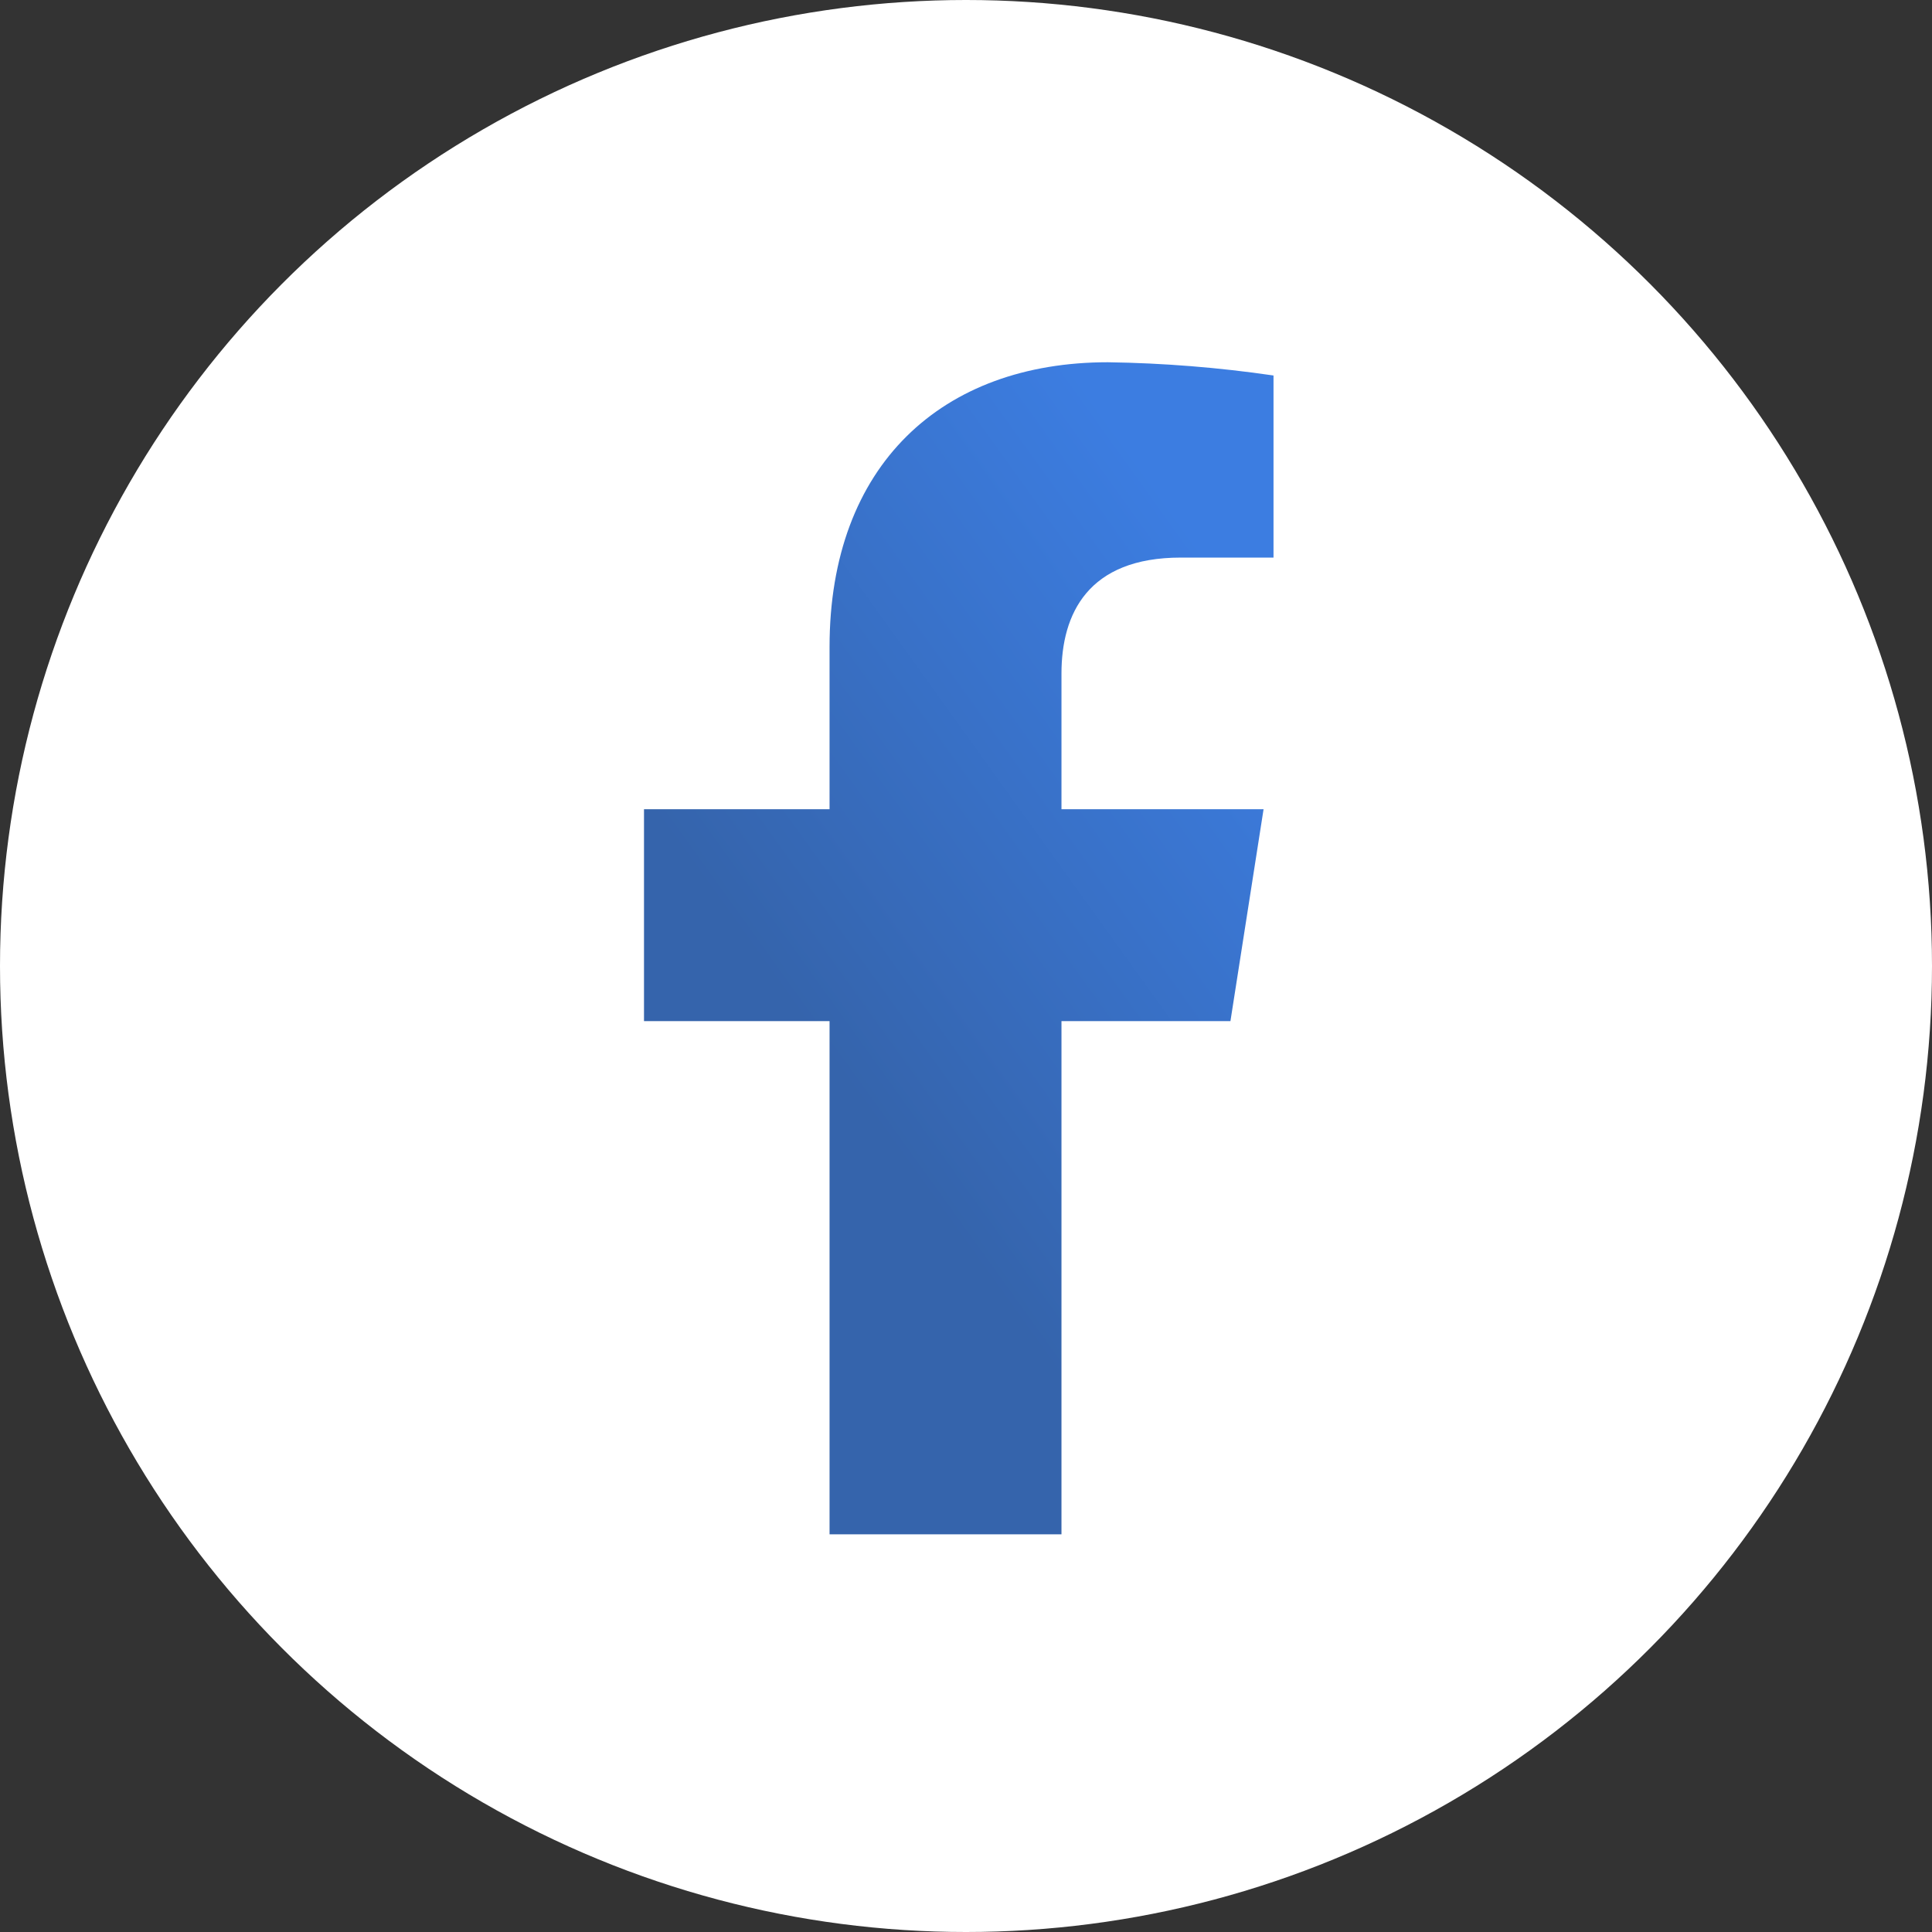
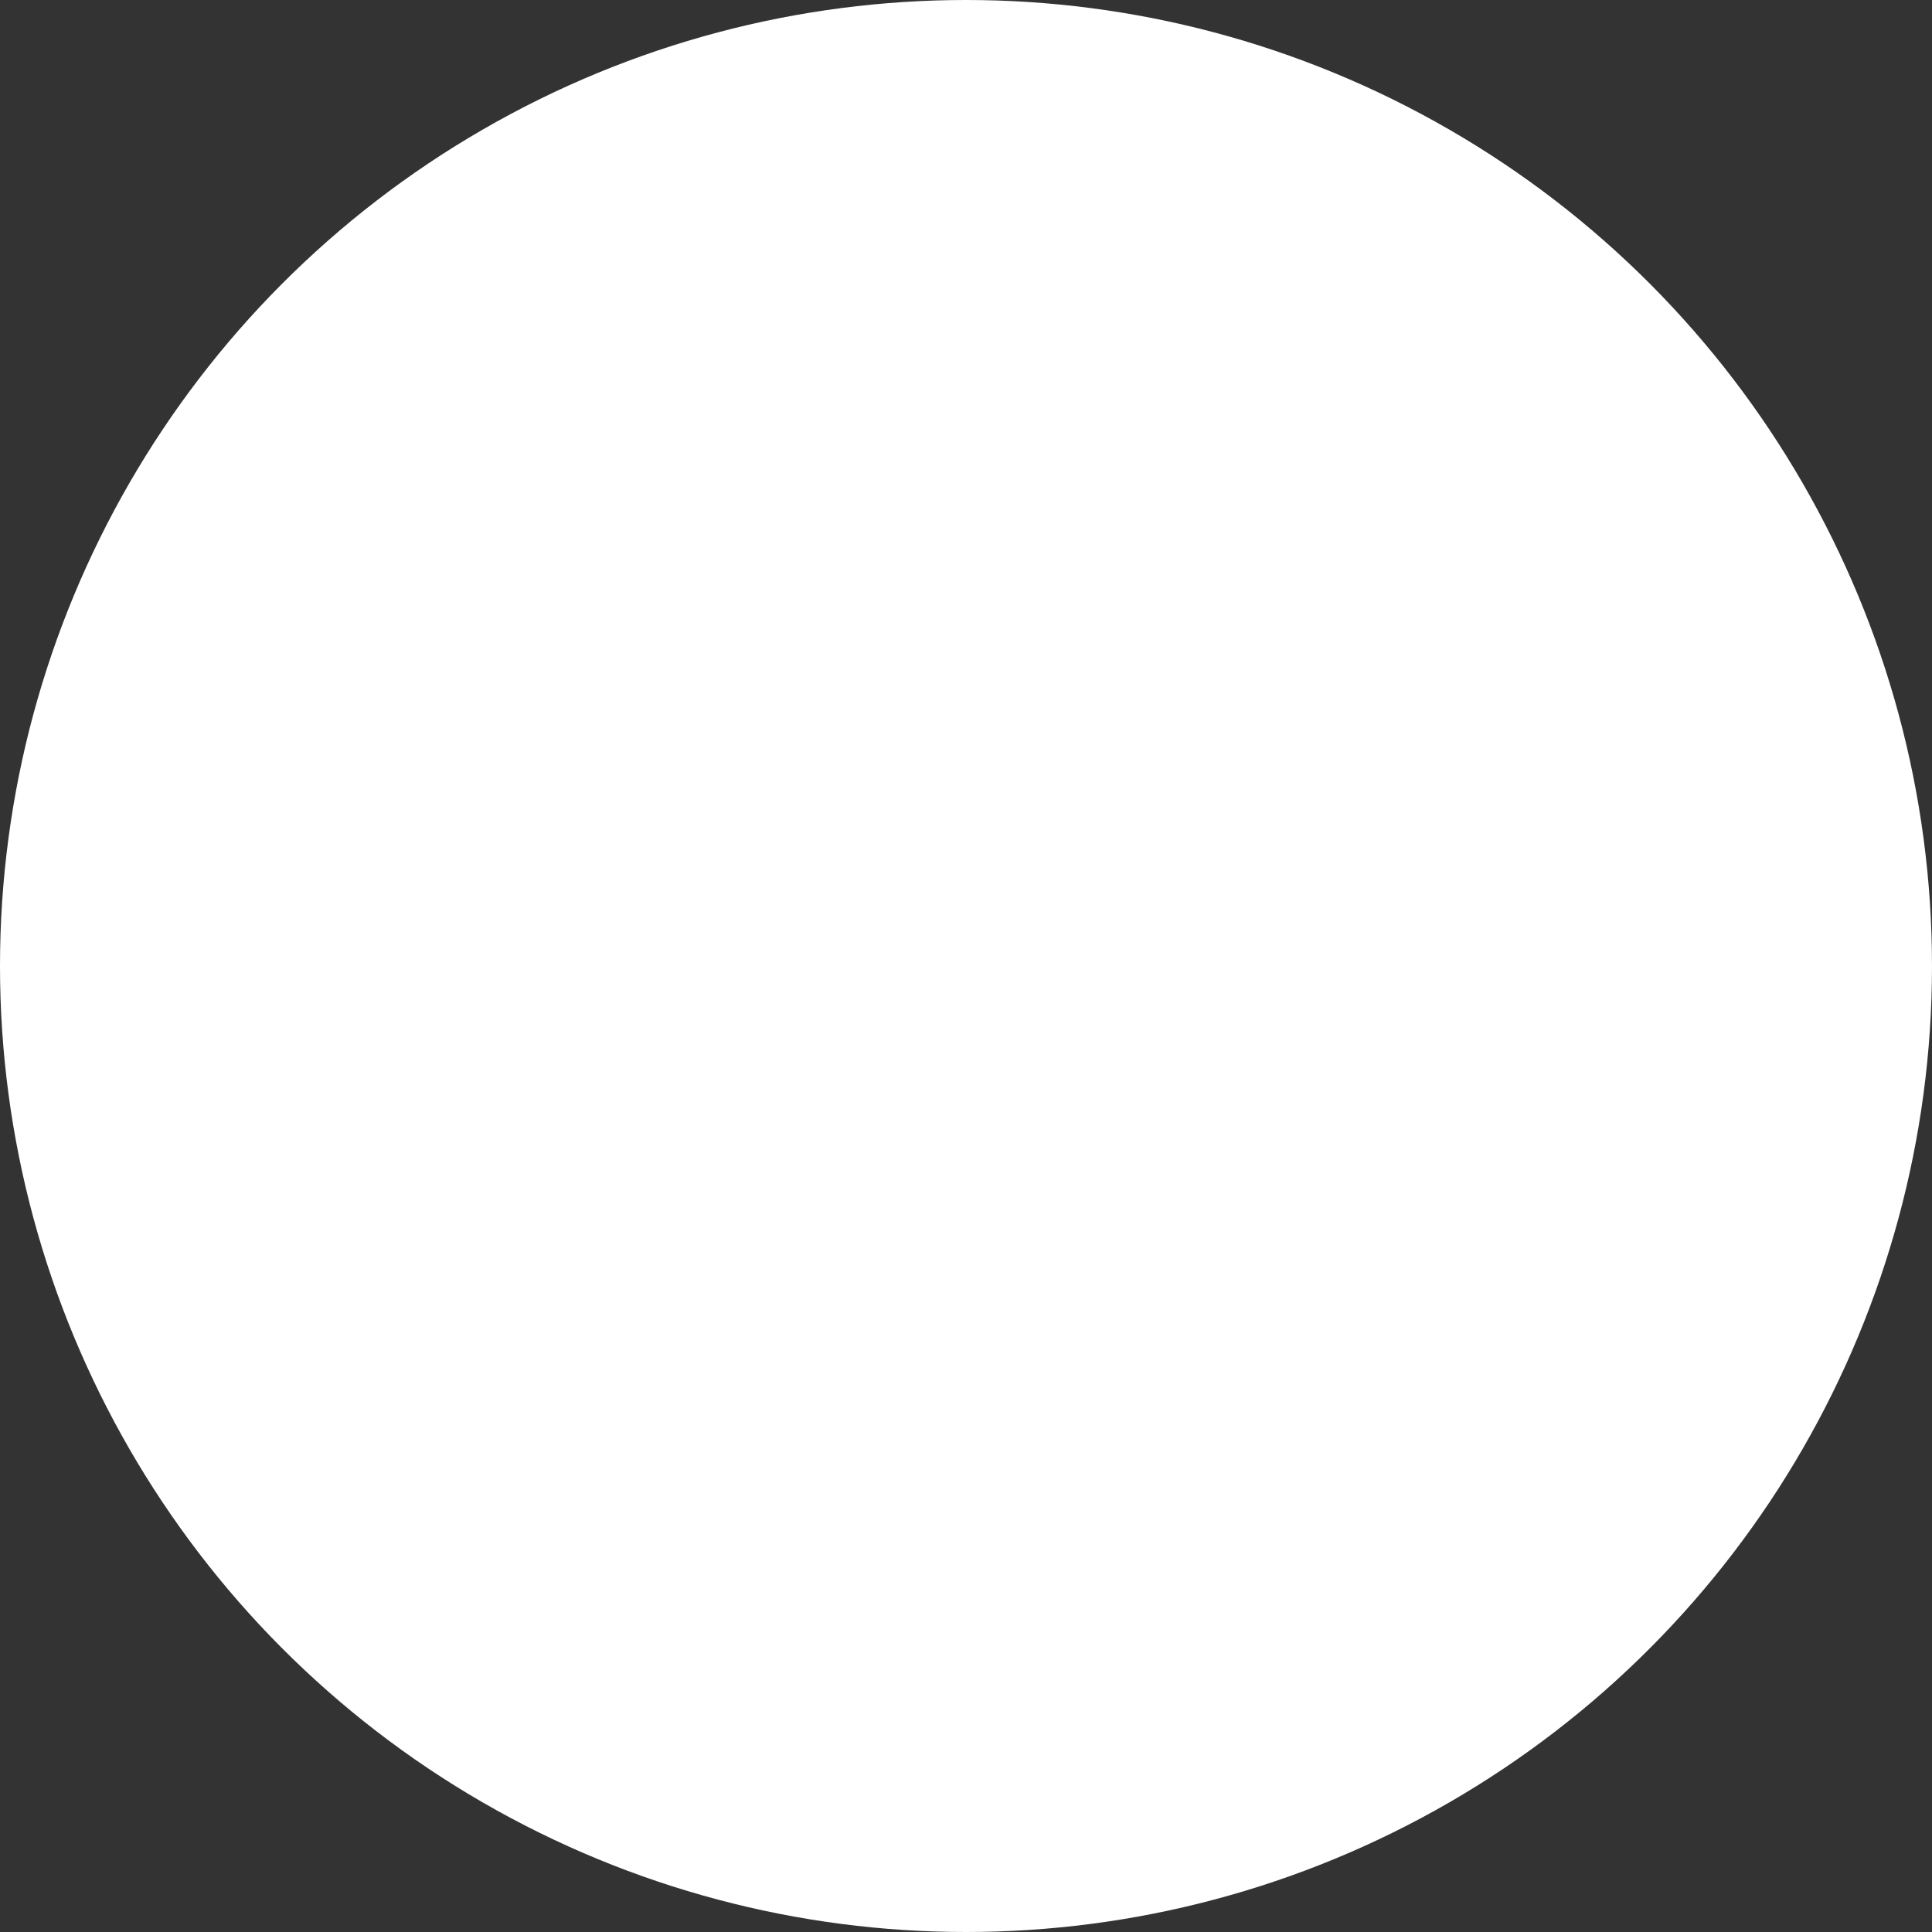
<svg xmlns="http://www.w3.org/2000/svg" width="48" height="48" viewBox="0 0 48 48" fill="none">
  <rect x="0" y="0" width="48" height="48" fill="#333333" stroke="none" />
  <circle cx="24" cy="24" r="24" fill="white" />
-   <path d="M30.57 25.369L31.393 20.105H26.372V16.732C26.372 15.252 27.03 13.853 29.335 13.853H31.64V9.329C30.277 9.13 28.902 9.02 27.524 9C23.409 9 20.61 11.55 20.61 16.074V20.105H16V25.369H20.61V38.12H26.372V25.369H30.57Z" fill="url(#paint0_linear)" />
  <defs>
    <linearGradient id="paint0_linear" x1="23.035" y1="41.648" x2="40.822" y2="28.873" gradientUnits="userSpaceOnUse">
      <stop offset="0.318" stop-color="#3564AC" />
      <stop offset="1" stop-color="#3C7DE1" />
    </linearGradient>
  </defs>
</svg>